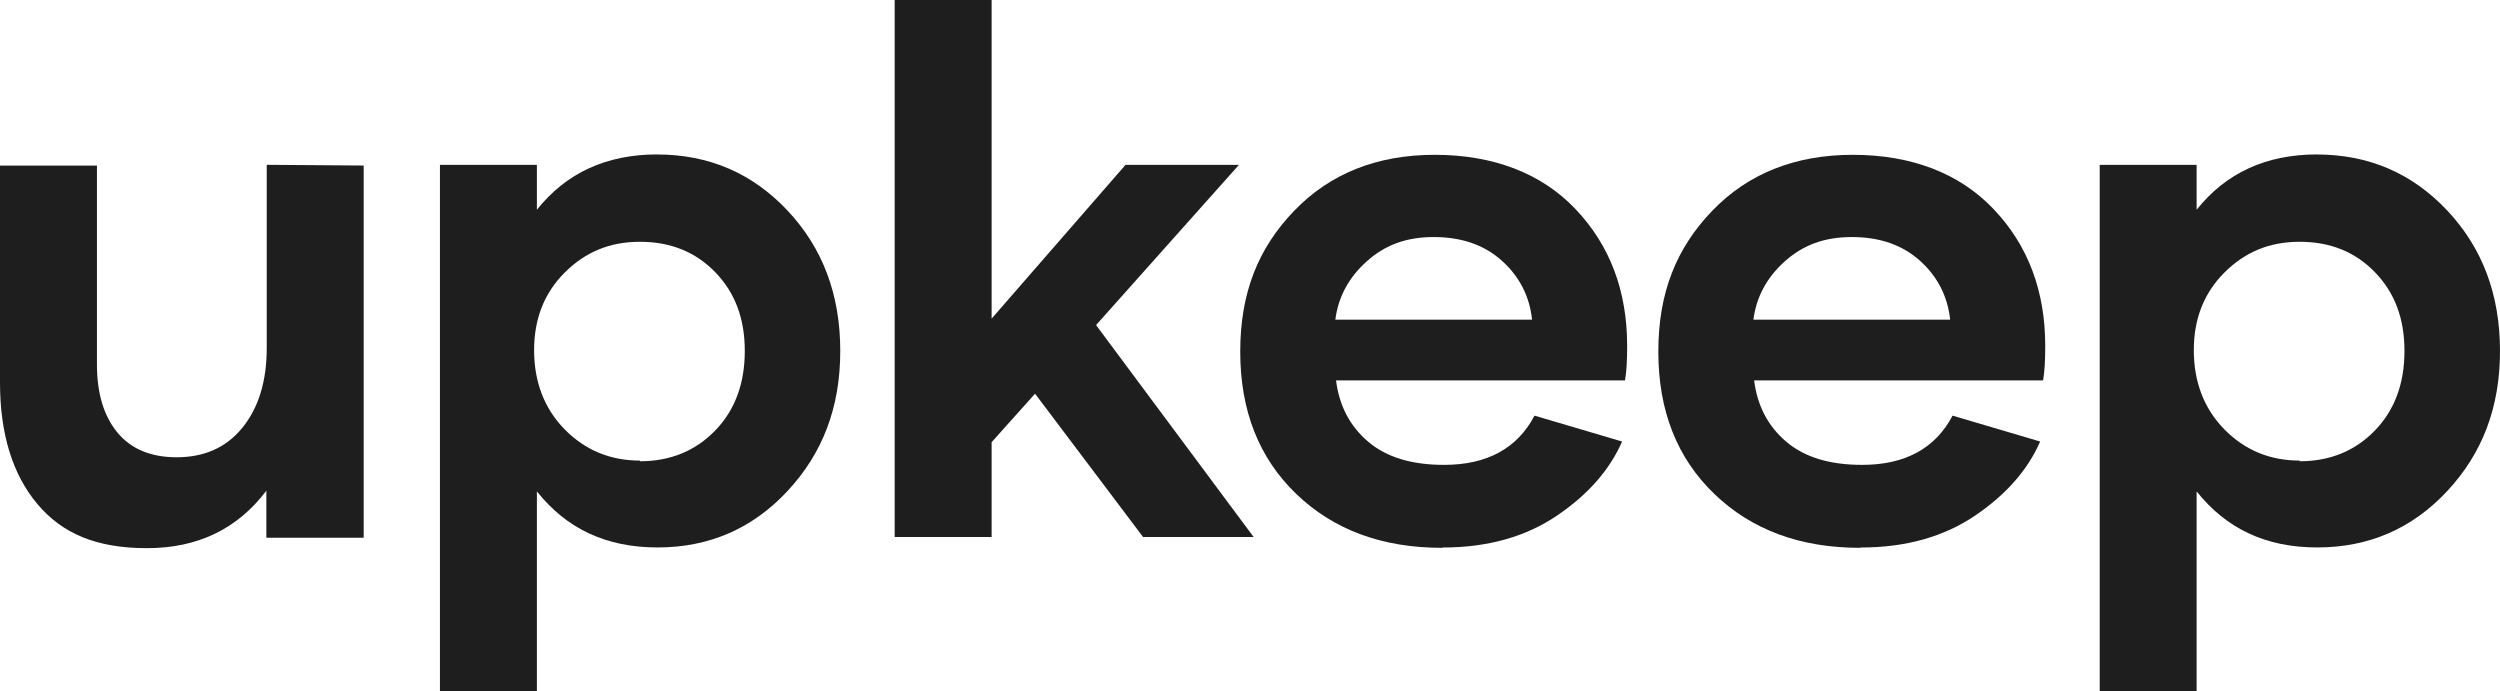
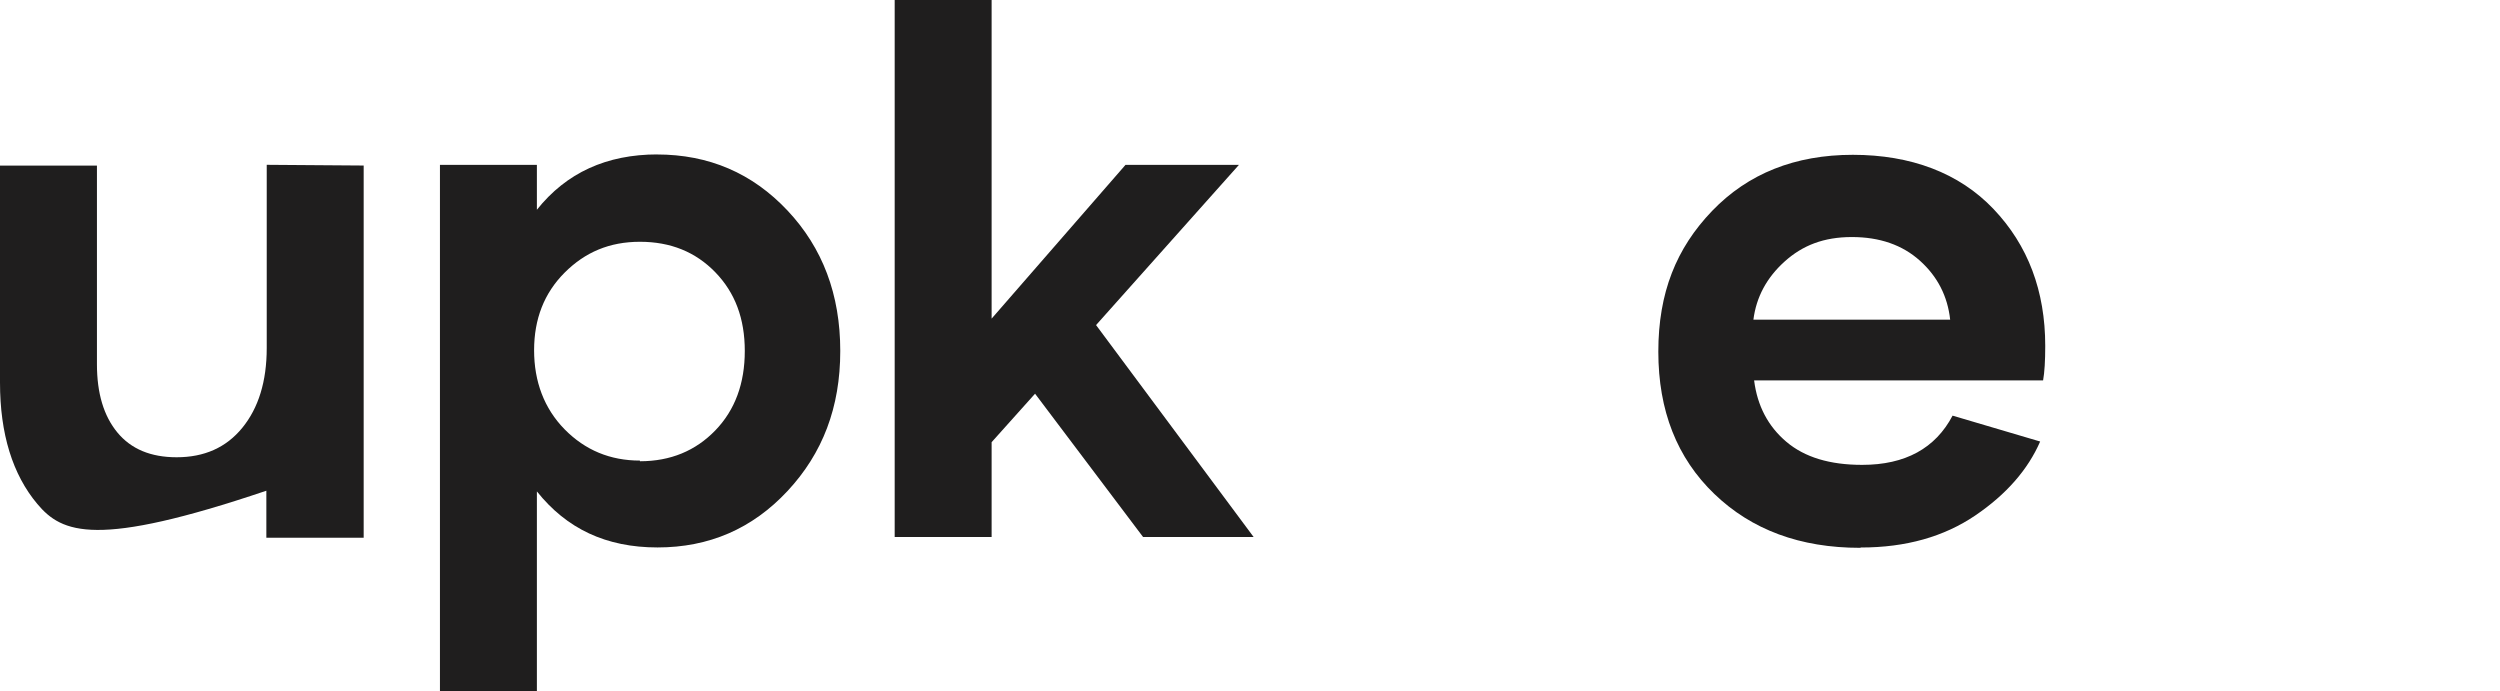
<svg xmlns="http://www.w3.org/2000/svg" width="94" height="26" viewBox="0 0 94 26" fill="none">
-   <path d="M13.674 20.22H10.015V18.451C8.922 19.896 7.424 20.611 5.521 20.611C3.618 20.611 2.335 20.057 1.404 18.95C0.474 17.842 0 16.315 0 14.384V6.226H3.645V13.695C3.645 14.79 3.901 15.64 4.414 16.262C4.928 16.884 5.669 17.193 6.642 17.193C7.68 17.193 8.505 16.829 9.111 16.085C9.718 15.342 10.029 14.342 10.029 13.086V6.197L13.674 6.224V20.22Z" fill="#1F1E1E" />
+   <path d="M13.674 20.22H10.015V18.451C3.618 20.611 2.335 20.057 1.404 18.95C0.474 17.842 0 16.315 0 14.384V6.226H3.645V13.695C3.645 14.79 3.901 15.64 4.414 16.262C4.928 16.884 5.669 17.193 6.642 17.193C7.68 17.193 8.505 16.829 9.111 16.085C9.718 15.342 10.029 14.342 10.029 13.086V6.197L13.674 6.224V20.22Z" fill="#1F1E1E" />
  <path d="M24.696 5.808C26.654 5.808 28.286 6.51 29.609 7.915C30.932 9.321 31.594 11.076 31.594 13.196C31.594 15.317 30.932 17.045 29.609 18.464C28.286 19.883 26.654 20.584 24.723 20.584C22.792 20.584 21.307 19.883 20.187 18.477V26H16.542V6.199H20.187V7.887C21.294 6.497 22.805 5.806 24.723 5.806H24.696V5.808ZM24.063 17.343C25.21 17.343 26.155 16.95 26.897 16.182C27.64 15.412 28.004 14.412 28.004 13.196C28.004 11.98 27.64 11.007 26.897 10.239C26.154 9.471 25.21 9.091 24.063 9.091C22.916 9.091 21.999 9.482 21.229 10.252C20.46 11.022 20.082 11.995 20.082 13.17C20.082 14.344 20.46 15.358 21.229 16.142C21.999 16.925 22.943 17.318 24.063 17.318V17.344V17.343Z" fill="#1F1E1E" />
  <path d="M38.918 14.803L37.285 16.626V20.192H33.64V0H37.285V11.98L42.319 6.199H46.584L41.212 12.223L47.137 20.192H42.98L38.918 14.803Z" fill="#1F1E1E" />
-   <path d="M54.219 20.598C51.965 20.598 50.144 19.922 48.739 18.572C47.335 17.221 46.633 15.438 46.633 13.223C46.633 11.007 47.308 9.333 48.658 7.929C50.008 6.525 51.776 5.821 53.948 5.821C56.12 5.821 57.944 6.497 59.238 7.861C60.535 9.224 61.181 10.941 61.181 13.007C61.181 13.574 61.155 14.006 61.1 14.304H50.235C50.356 15.264 50.762 16.032 51.45 16.614C52.138 17.195 53.084 17.479 54.297 17.479C55.918 17.479 57.051 16.857 57.698 15.628L60.99 16.601C60.532 17.654 59.722 18.587 58.547 19.384C57.372 20.18 55.943 20.586 54.256 20.586L54.216 20.599L54.219 20.598ZM57.606 12.02C57.512 11.142 57.134 10.4 56.473 9.805C55.811 9.211 54.96 8.913 53.908 8.913C52.856 8.913 52.058 9.224 51.384 9.832C50.709 10.439 50.317 11.169 50.209 12.02H57.606Z" fill="#1F1E1E" />
  <path d="M69.939 20.598C67.685 20.598 65.863 19.922 64.459 18.572C63.054 17.221 62.353 15.438 62.353 13.223C62.353 11.007 63.028 9.333 64.377 7.929C65.727 6.525 67.496 5.821 69.668 5.821C71.84 5.821 73.663 6.497 74.958 7.861C76.254 9.224 76.901 10.941 76.901 13.007C76.901 13.574 76.874 14.006 76.82 14.304H65.955C66.076 15.264 66.482 16.032 67.17 16.614C67.858 17.195 68.803 17.479 70.017 17.479C71.637 17.479 72.771 16.857 73.417 15.628L76.71 16.601C76.251 17.654 75.442 18.587 74.267 19.384C73.091 20.18 71.662 20.586 69.975 20.586L69.935 20.599L69.939 20.598ZM73.326 12.02C73.231 11.142 72.854 10.4 72.192 9.805C71.531 9.211 70.68 8.913 69.628 8.913C68.576 8.913 67.778 9.224 67.103 9.832C66.428 10.439 66.036 11.169 65.928 12.02H73.326Z" fill="#1F1E1E" />
-   <path d="M87.103 5.808C89.06 5.808 90.692 6.51 92.016 7.915C93.338 9.321 94 11.076 94 13.196C94 15.317 93.338 17.045 92.016 18.464C90.692 19.883 89.06 20.584 87.129 20.584C85.198 20.584 83.715 19.883 82.593 18.477V26H78.949V6.199H82.593V7.887C83.7 6.497 85.211 5.806 87.129 5.806H87.103V5.808ZM86.468 17.343C87.614 17.343 88.56 16.95 89.301 16.182C90.044 15.412 90.408 14.412 90.408 13.196C90.408 11.98 90.044 11.007 89.301 10.239C88.558 9.469 87.614 9.091 86.468 9.091C85.321 9.091 84.403 9.482 83.634 10.252C82.864 11.022 82.487 11.995 82.487 13.17C82.487 14.344 82.864 15.358 83.634 16.142C84.403 16.925 85.347 17.318 86.468 17.318V17.344V17.343Z" fill="#1F1E1E" />
</svg>